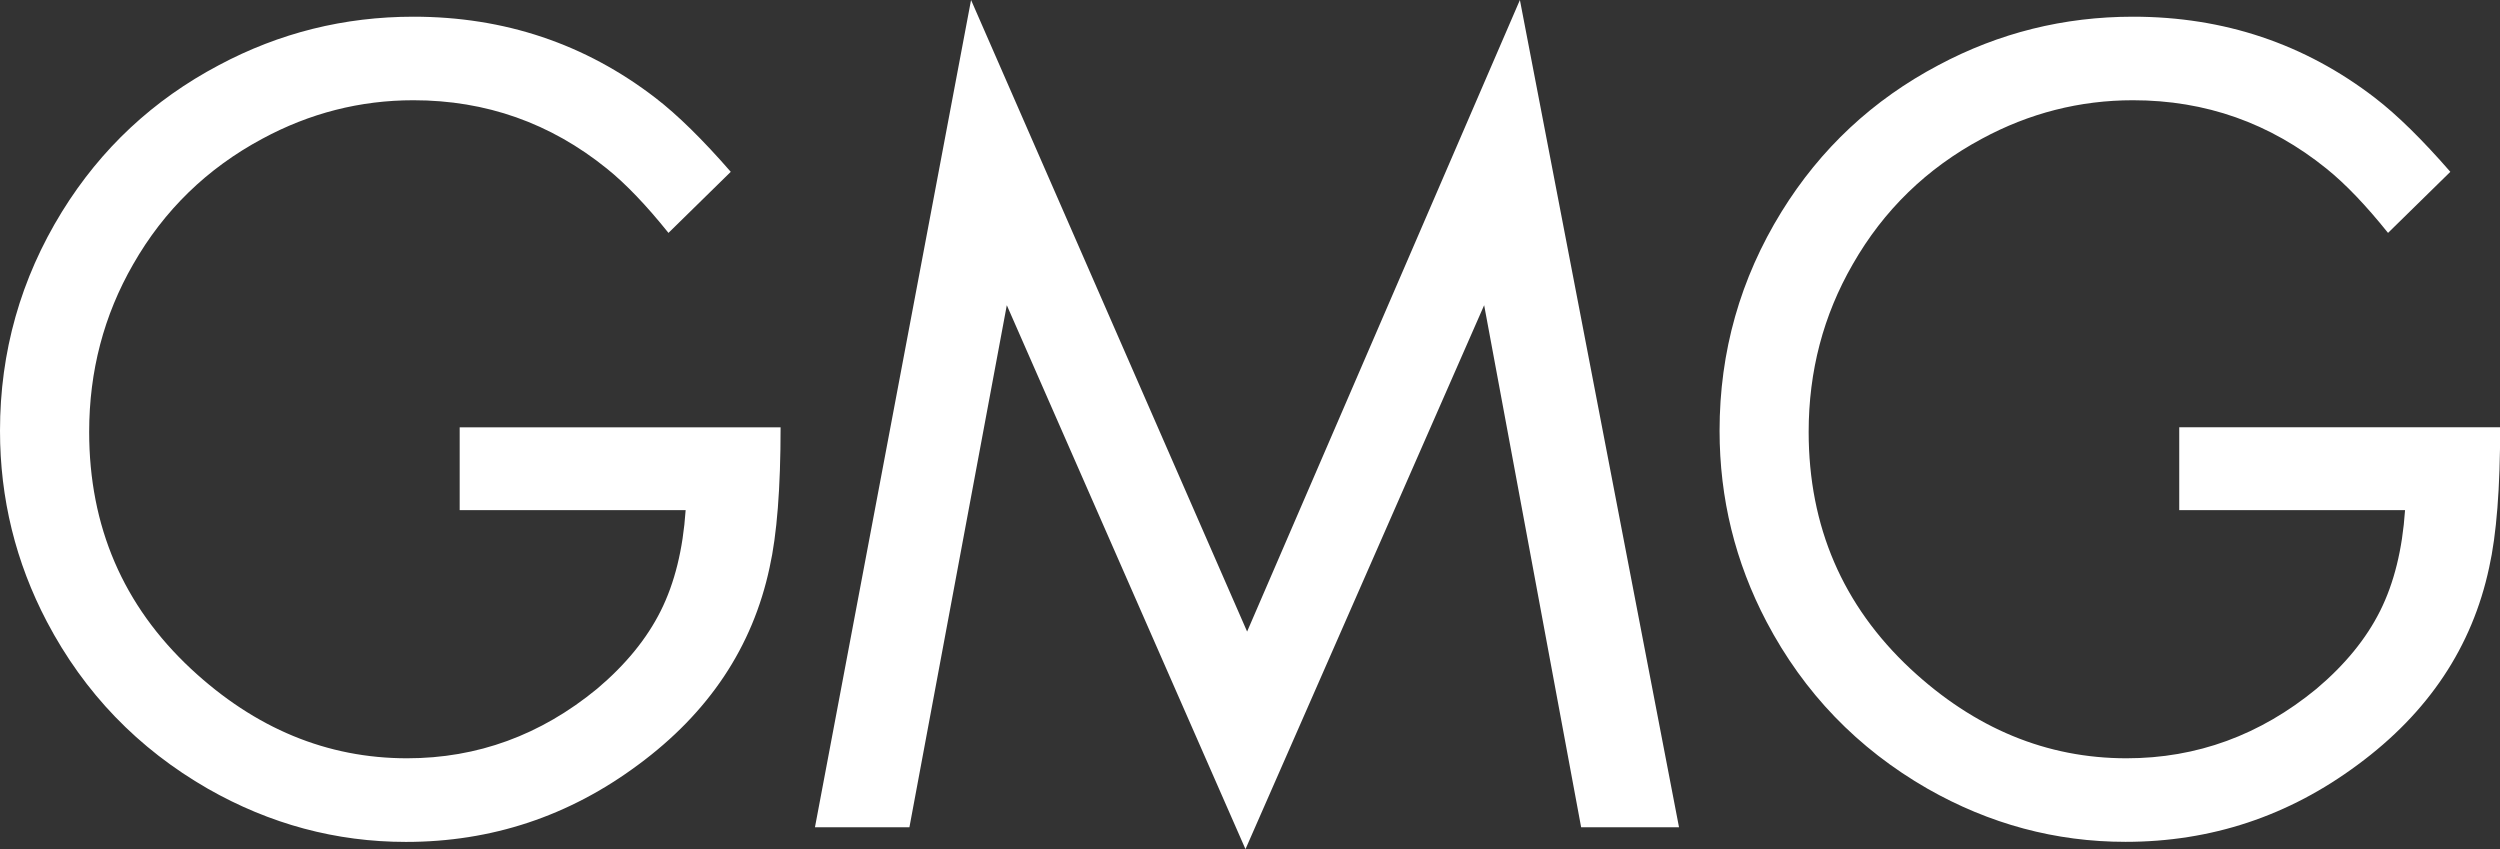
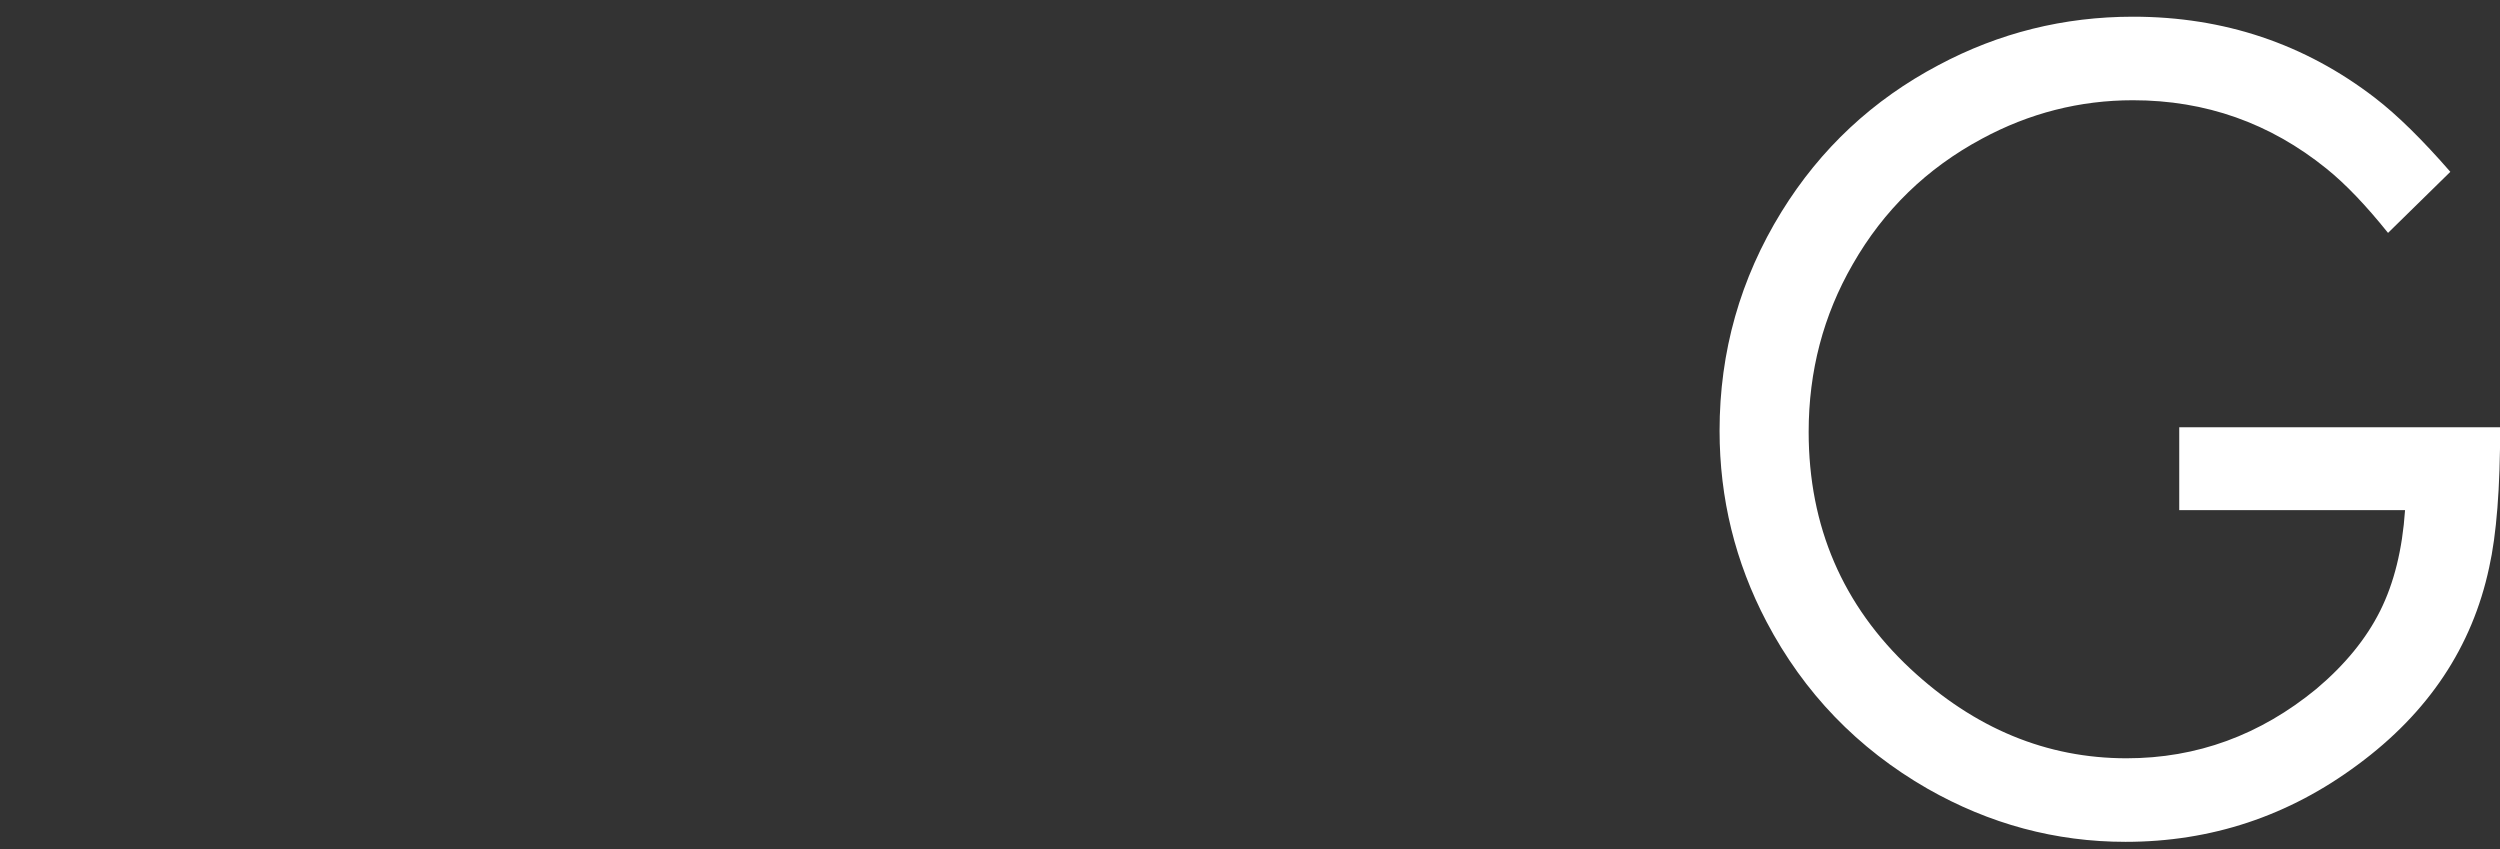
<svg xmlns="http://www.w3.org/2000/svg" viewBox="0 0 307.01 104.28">
  <rect x="0" y="0" width="307.01" height="104.28" fill="#333333" stroke="none" />
  <defs>
    <style>.d{fill:#fff;}</style>
  </defs>
  <g id="a" />
  <g id="b">
    <g id="c">
      <g>
-         <polygon class="d" points="100.08 101.59 119.25 0 153.15 77.56 186.65 0 206.19 101.59 194.17 101.59 182.26 37.48 152.95 104.28 123.64 37.48 111.68 101.59 100.08 101.59" />
        <path class="d" d="M267.6,62.65h27.75c-.33,4.83-1.35,8.95-3.06,12.37-1.71,3.42-4.31,6.61-7.82,9.57-6.92,5.69-14.7,8.53-23.32,8.53-9.81,0-18.66-3.66-26.52-10.97-8.34-7.79-12.52-17.5-12.52-29.11,0-7.46,1.8-14.32,5.41-20.58,3.79-6.64,9.08-11.78,15.86-15.42,5.83-3.15,12.02-4.73,18.56-4.73,8.91,0,16.83,2.8,23.75,8.39,2.34,1.88,4.86,4.52,7.57,7.9l7.65-7.5c-3.44-3.95-6.52-6.98-9.25-9.08-8.63-6.64-18.54-9.97-29.72-9.97-8.49,0-16.45,1.98-23.89,5.95-8.06,4.26-14.48,10.25-19.27,18-5.07,8.22-7.61,17.18-7.61,26.89,0,8.32,1.92,16.13,5.76,23.45,4.6,8.75,11.19,15.58,19.77,20.51,7.63,4.35,15.74,6.53,24.32,6.53,10.52,0,20.03-3.16,28.52-9.47,8.68-6.4,14.06-14.48,16.14-24.23,.9-4.02,1.35-9.75,1.35-17.21h-39.41v10.18Z" />
-         <path class="d" d="M56.45,62.65h27.75c-.33,4.83-1.35,8.95-3.06,12.37-1.71,3.42-4.31,6.61-7.82,9.57-6.92,5.69-14.7,8.53-23.33,8.53-9.81,0-18.66-3.66-26.52-10.97-8.35-7.79-12.52-17.5-12.52-29.11,0-7.46,1.8-14.32,5.4-20.58,3.79-6.64,9.08-11.78,15.86-15.42,5.83-3.15,12.02-4.73,18.56-4.73,8.91,0,16.83,2.8,23.75,8.39,2.34,1.88,4.86,4.52,7.57,7.9l7.65-7.5c-3.44-3.95-6.52-6.98-9.25-9.08-8.63-6.64-18.54-9.97-29.72-9.97-8.49,0-16.45,1.98-23.89,5.95-8.06,4.26-14.48,10.25-19.27,18C2.54,34.23,0,43.2,0,52.9c0,8.32,1.92,16.13,5.76,23.45,4.6,8.75,11.19,15.58,19.77,20.51,7.63,4.35,15.74,6.53,24.32,6.53,10.52,0,20.03-3.16,28.52-9.47,8.68-6.4,14.06-14.48,16.14-24.23,.9-4.02,1.35-9.75,1.35-17.21H56.45v10.18Z" />
      </g>
    </g>
  </g>
</svg>